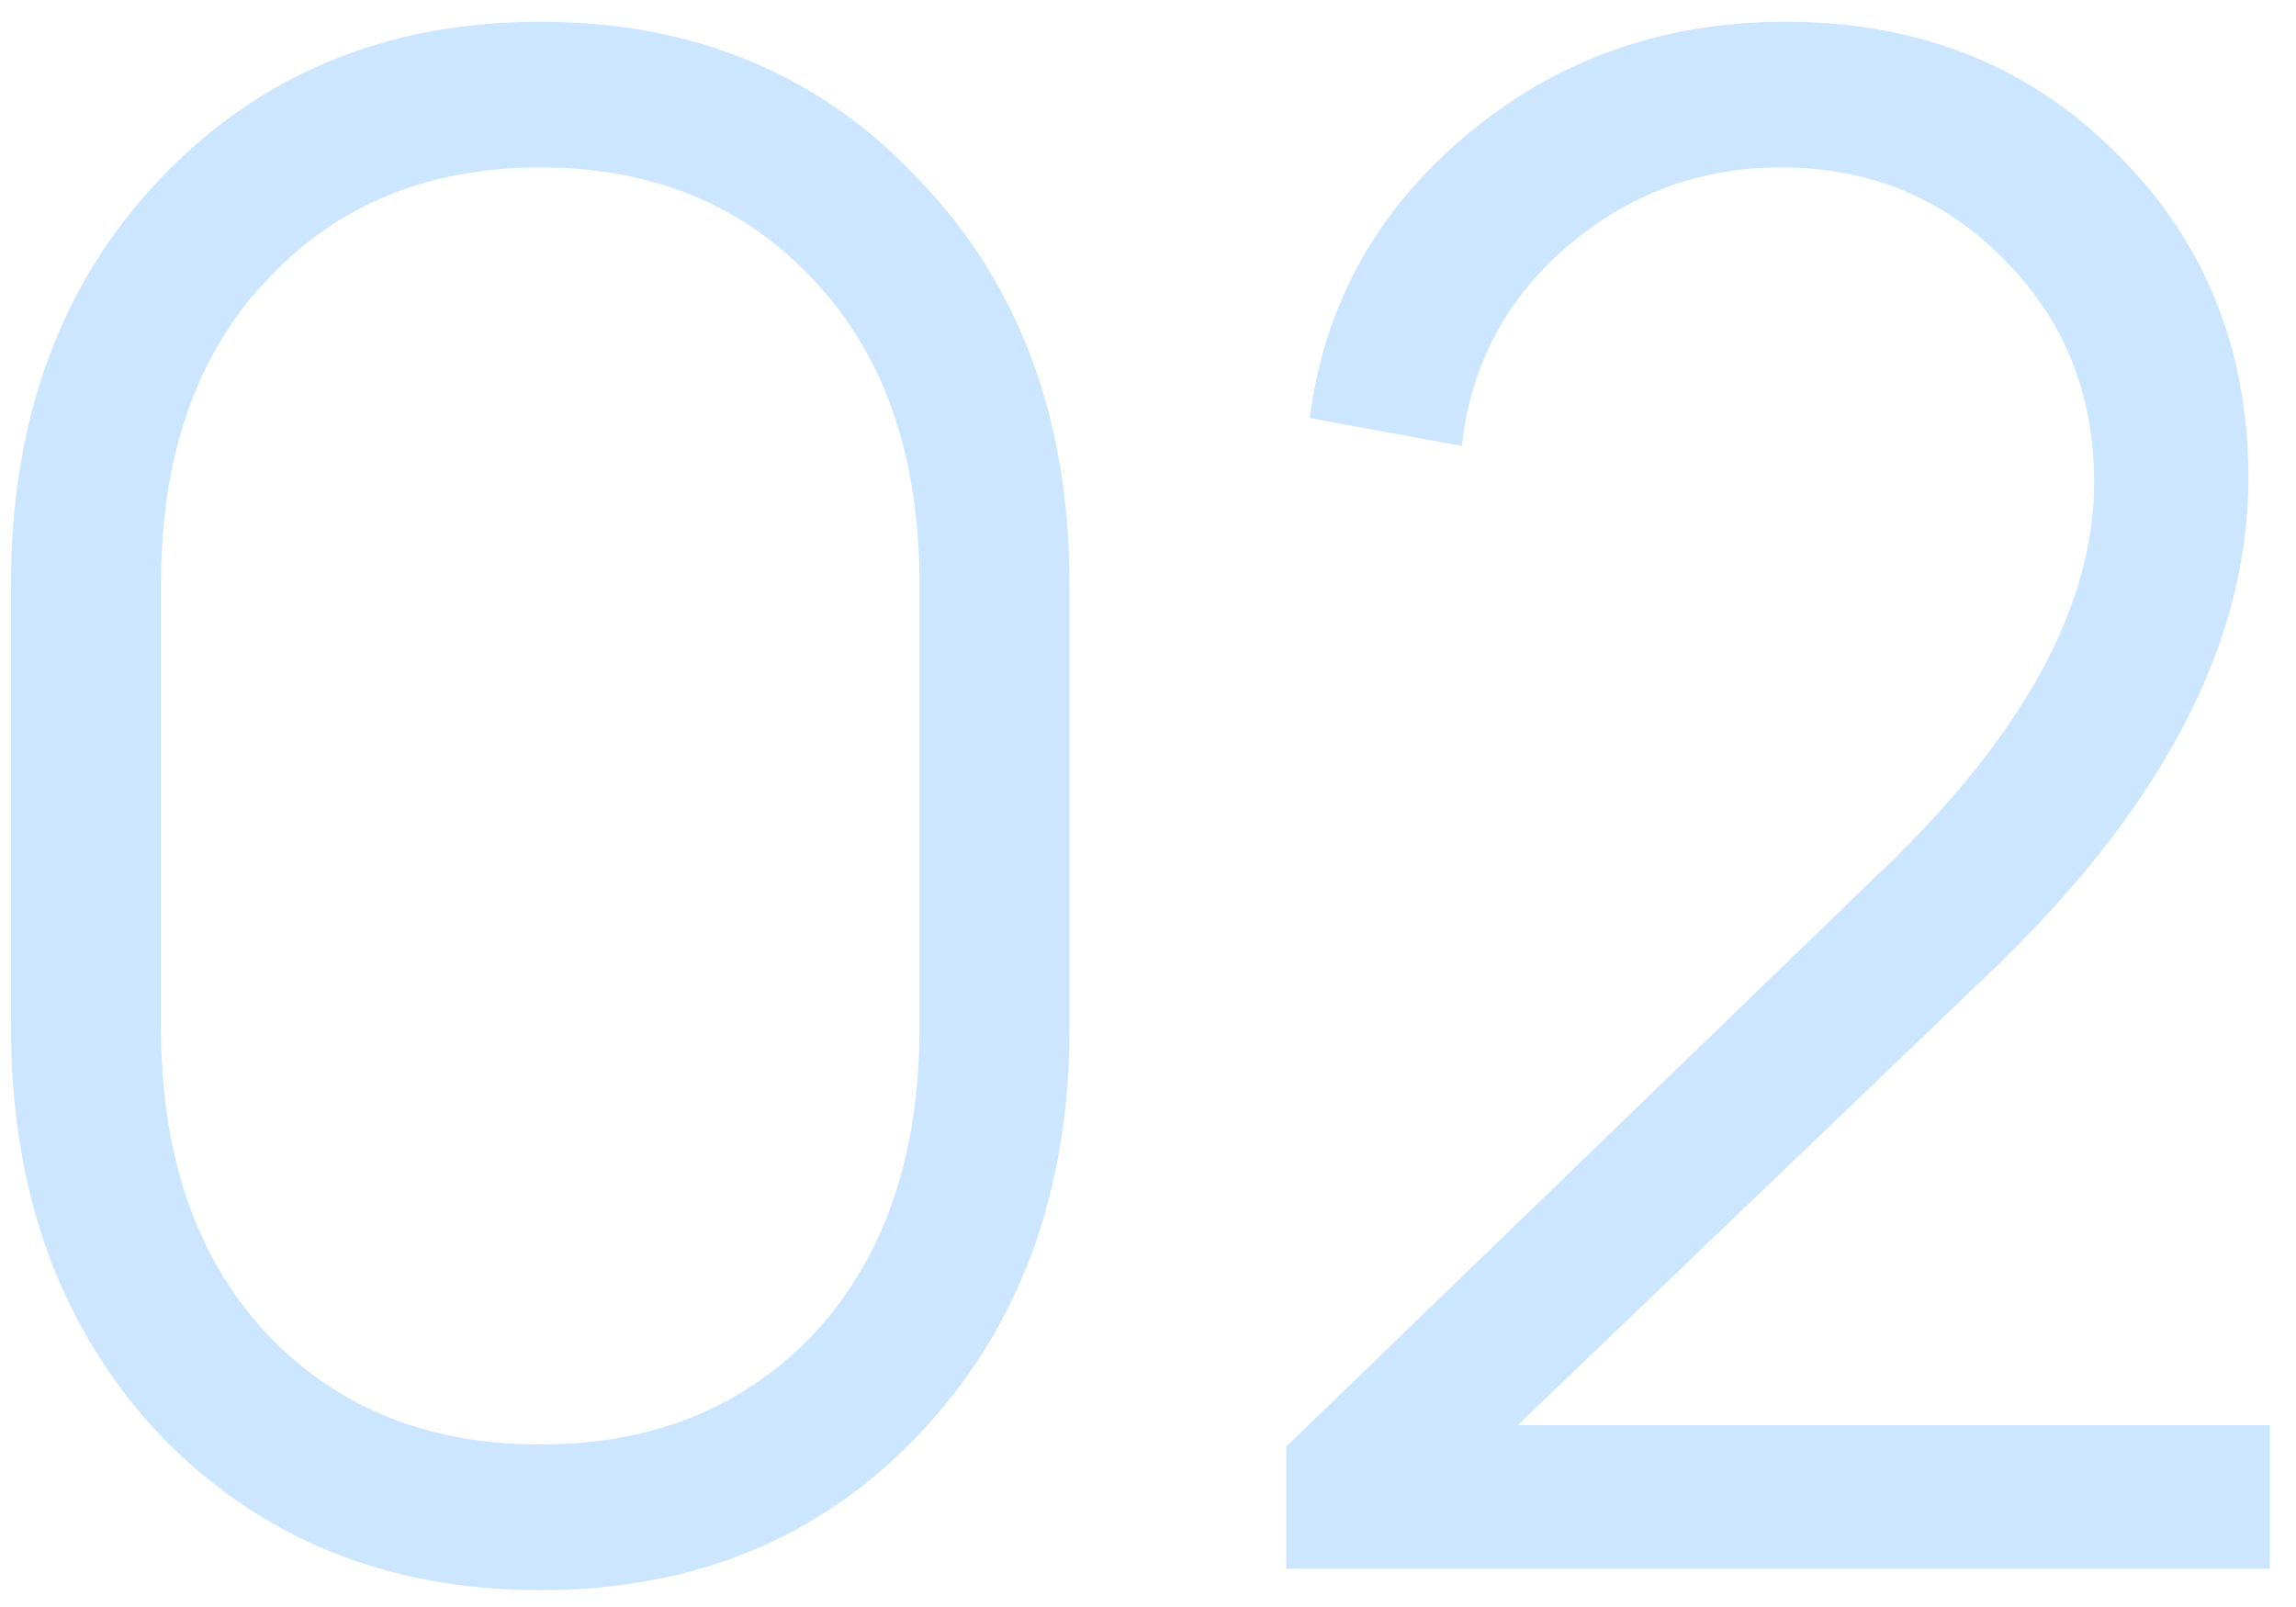
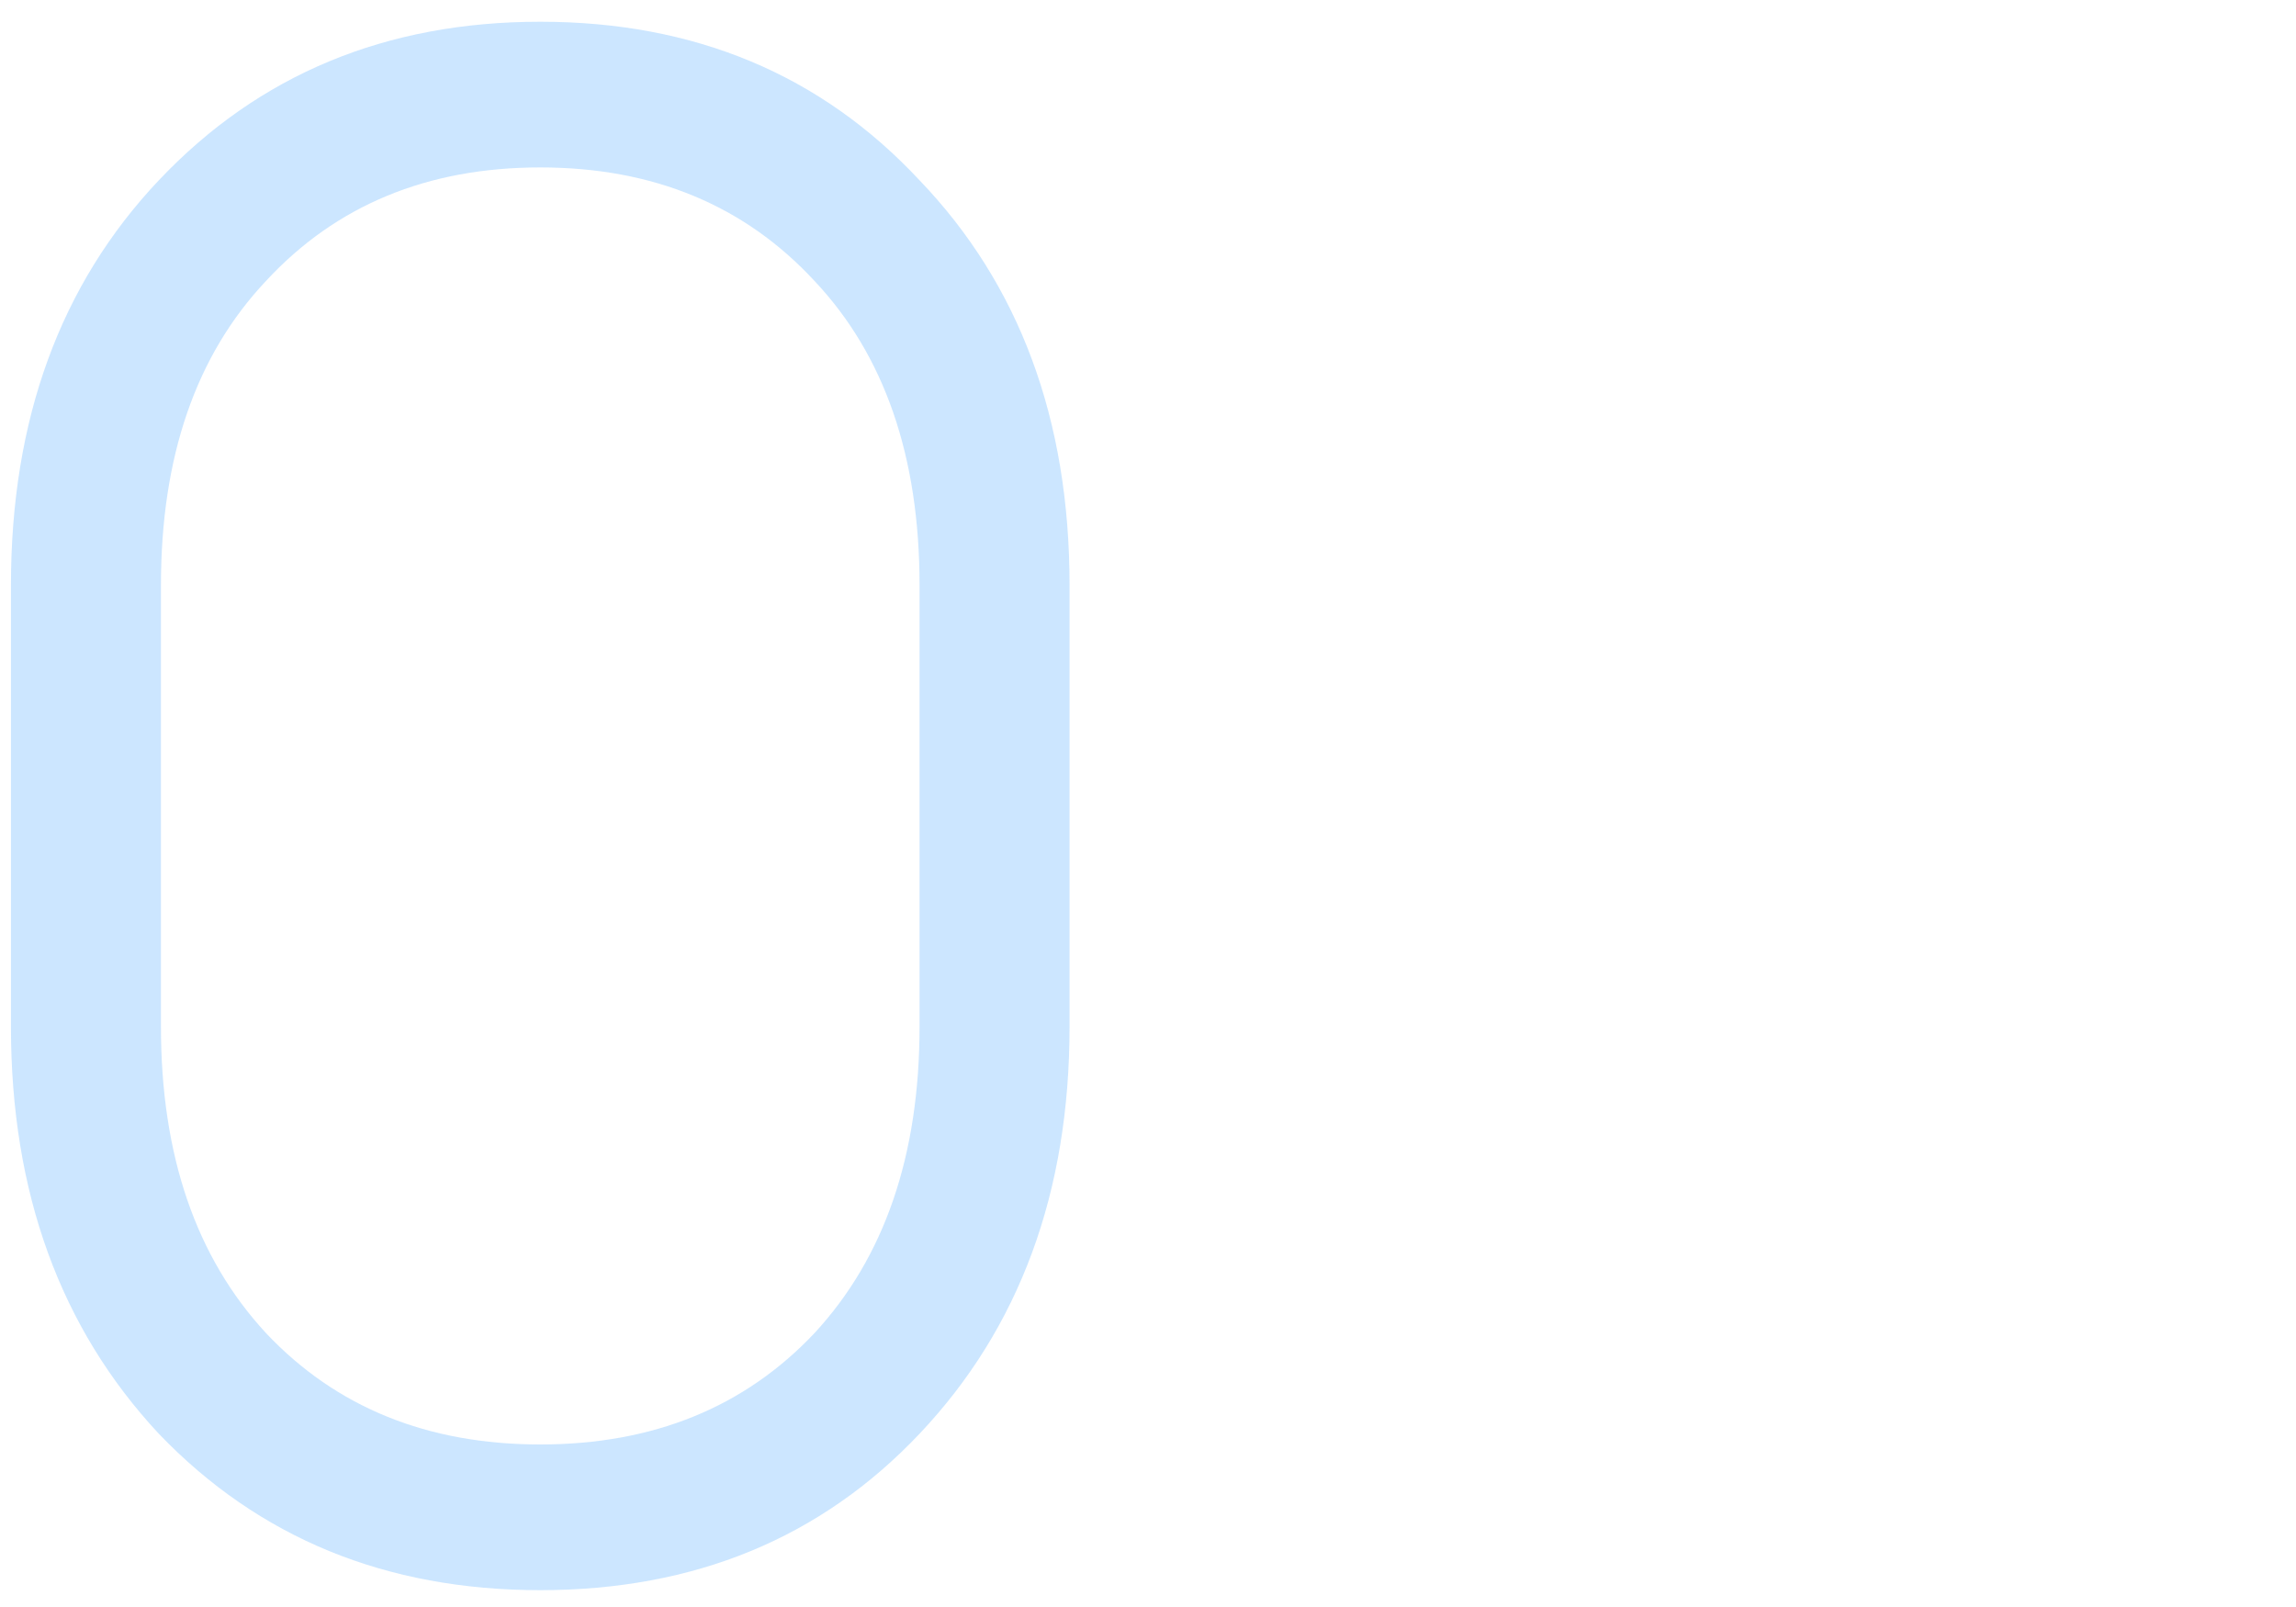
<svg xmlns="http://www.w3.org/2000/svg" width="60" height="42" viewBox="0 0 60 42" fill="none">
  <g opacity="0.3">
    <path d="M24.03 37.472C21.454 40.197 18.15 41.56 14.118 41.56C10.086 41.56 6.763 40.197 4.15 37.472C1.574 34.709 0.286 31.163 0.286 26.832V15.296C0.286 10.965 1.574 7.437 4.15 4.712C6.763 1.949 10.086 0.568 14.118 0.568C18.15 0.568 21.454 1.949 24.03 4.712C26.643 7.437 27.95 10.965 27.95 15.296V26.832C27.95 31.163 26.643 34.709 24.03 37.472ZM6.95 34.84C8.779 36.781 11.168 37.752 14.118 37.752C17.067 37.752 19.456 36.781 21.286 34.84C23.115 32.861 24.03 30.192 24.03 26.832V15.296C24.03 11.936 23.115 9.285 21.286 7.344C19.456 5.365 17.067 4.376 14.118 4.376C11.168 4.376 8.779 5.365 6.95 7.344C5.12 9.285 4.206 11.936 4.206 15.296V26.832C4.206 30.192 5.12 32.861 6.95 34.84Z" fill="#54ACFF" />
-     <path d="M33.612 41V37.808L48.956 22.968C52.802 19.346 54.724 15.893 54.724 12.608C54.724 10.293 53.94 8.352 52.372 6.784C50.804 5.179 48.863 4.376 46.548 4.376C44.42 4.376 42.554 5.067 40.948 6.448C39.343 7.829 38.428 9.565 38.204 11.656L34.228 10.928C34.602 7.979 35.964 5.515 38.316 3.536C40.668 1.557 43.45 0.568 46.66 0.568C50.132 0.568 53.007 1.707 55.284 3.984C57.599 6.261 58.756 9.099 58.756 12.496C58.756 16.864 56.442 21.232 51.812 25.6L39.66 37.248H59.316V41H33.612Z" fill="#54ACFF" />
  </g>
</svg>